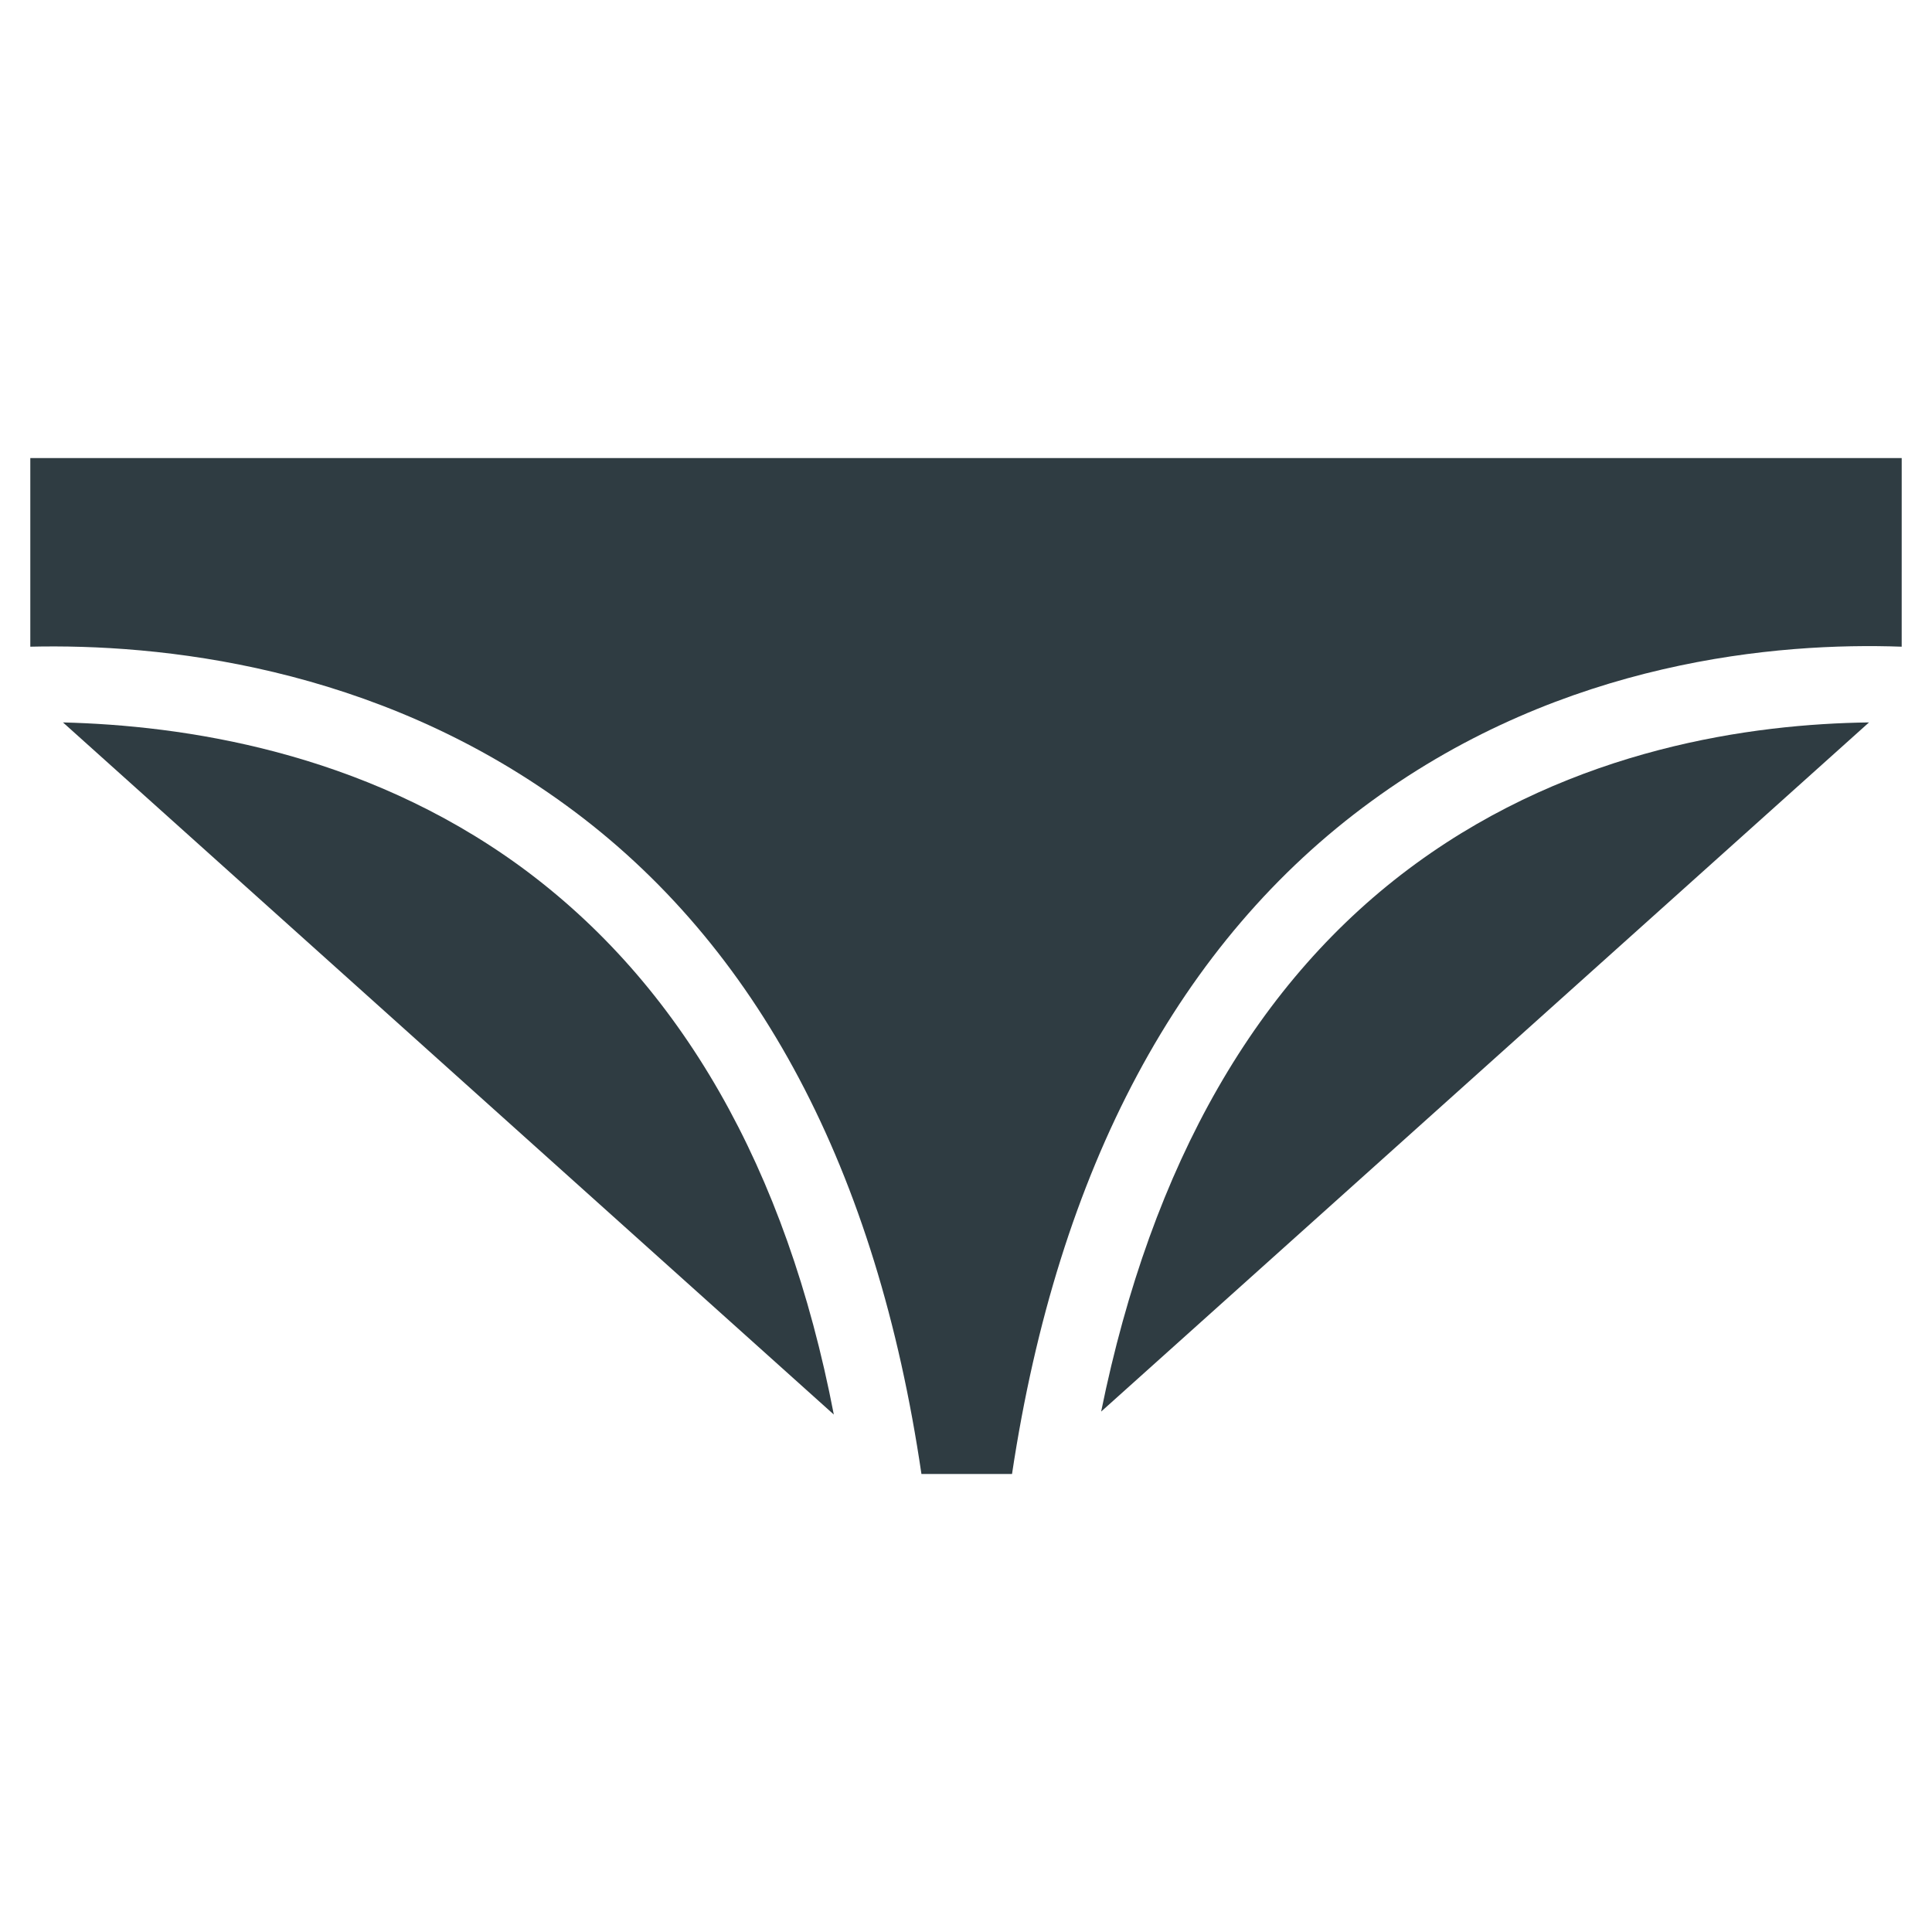
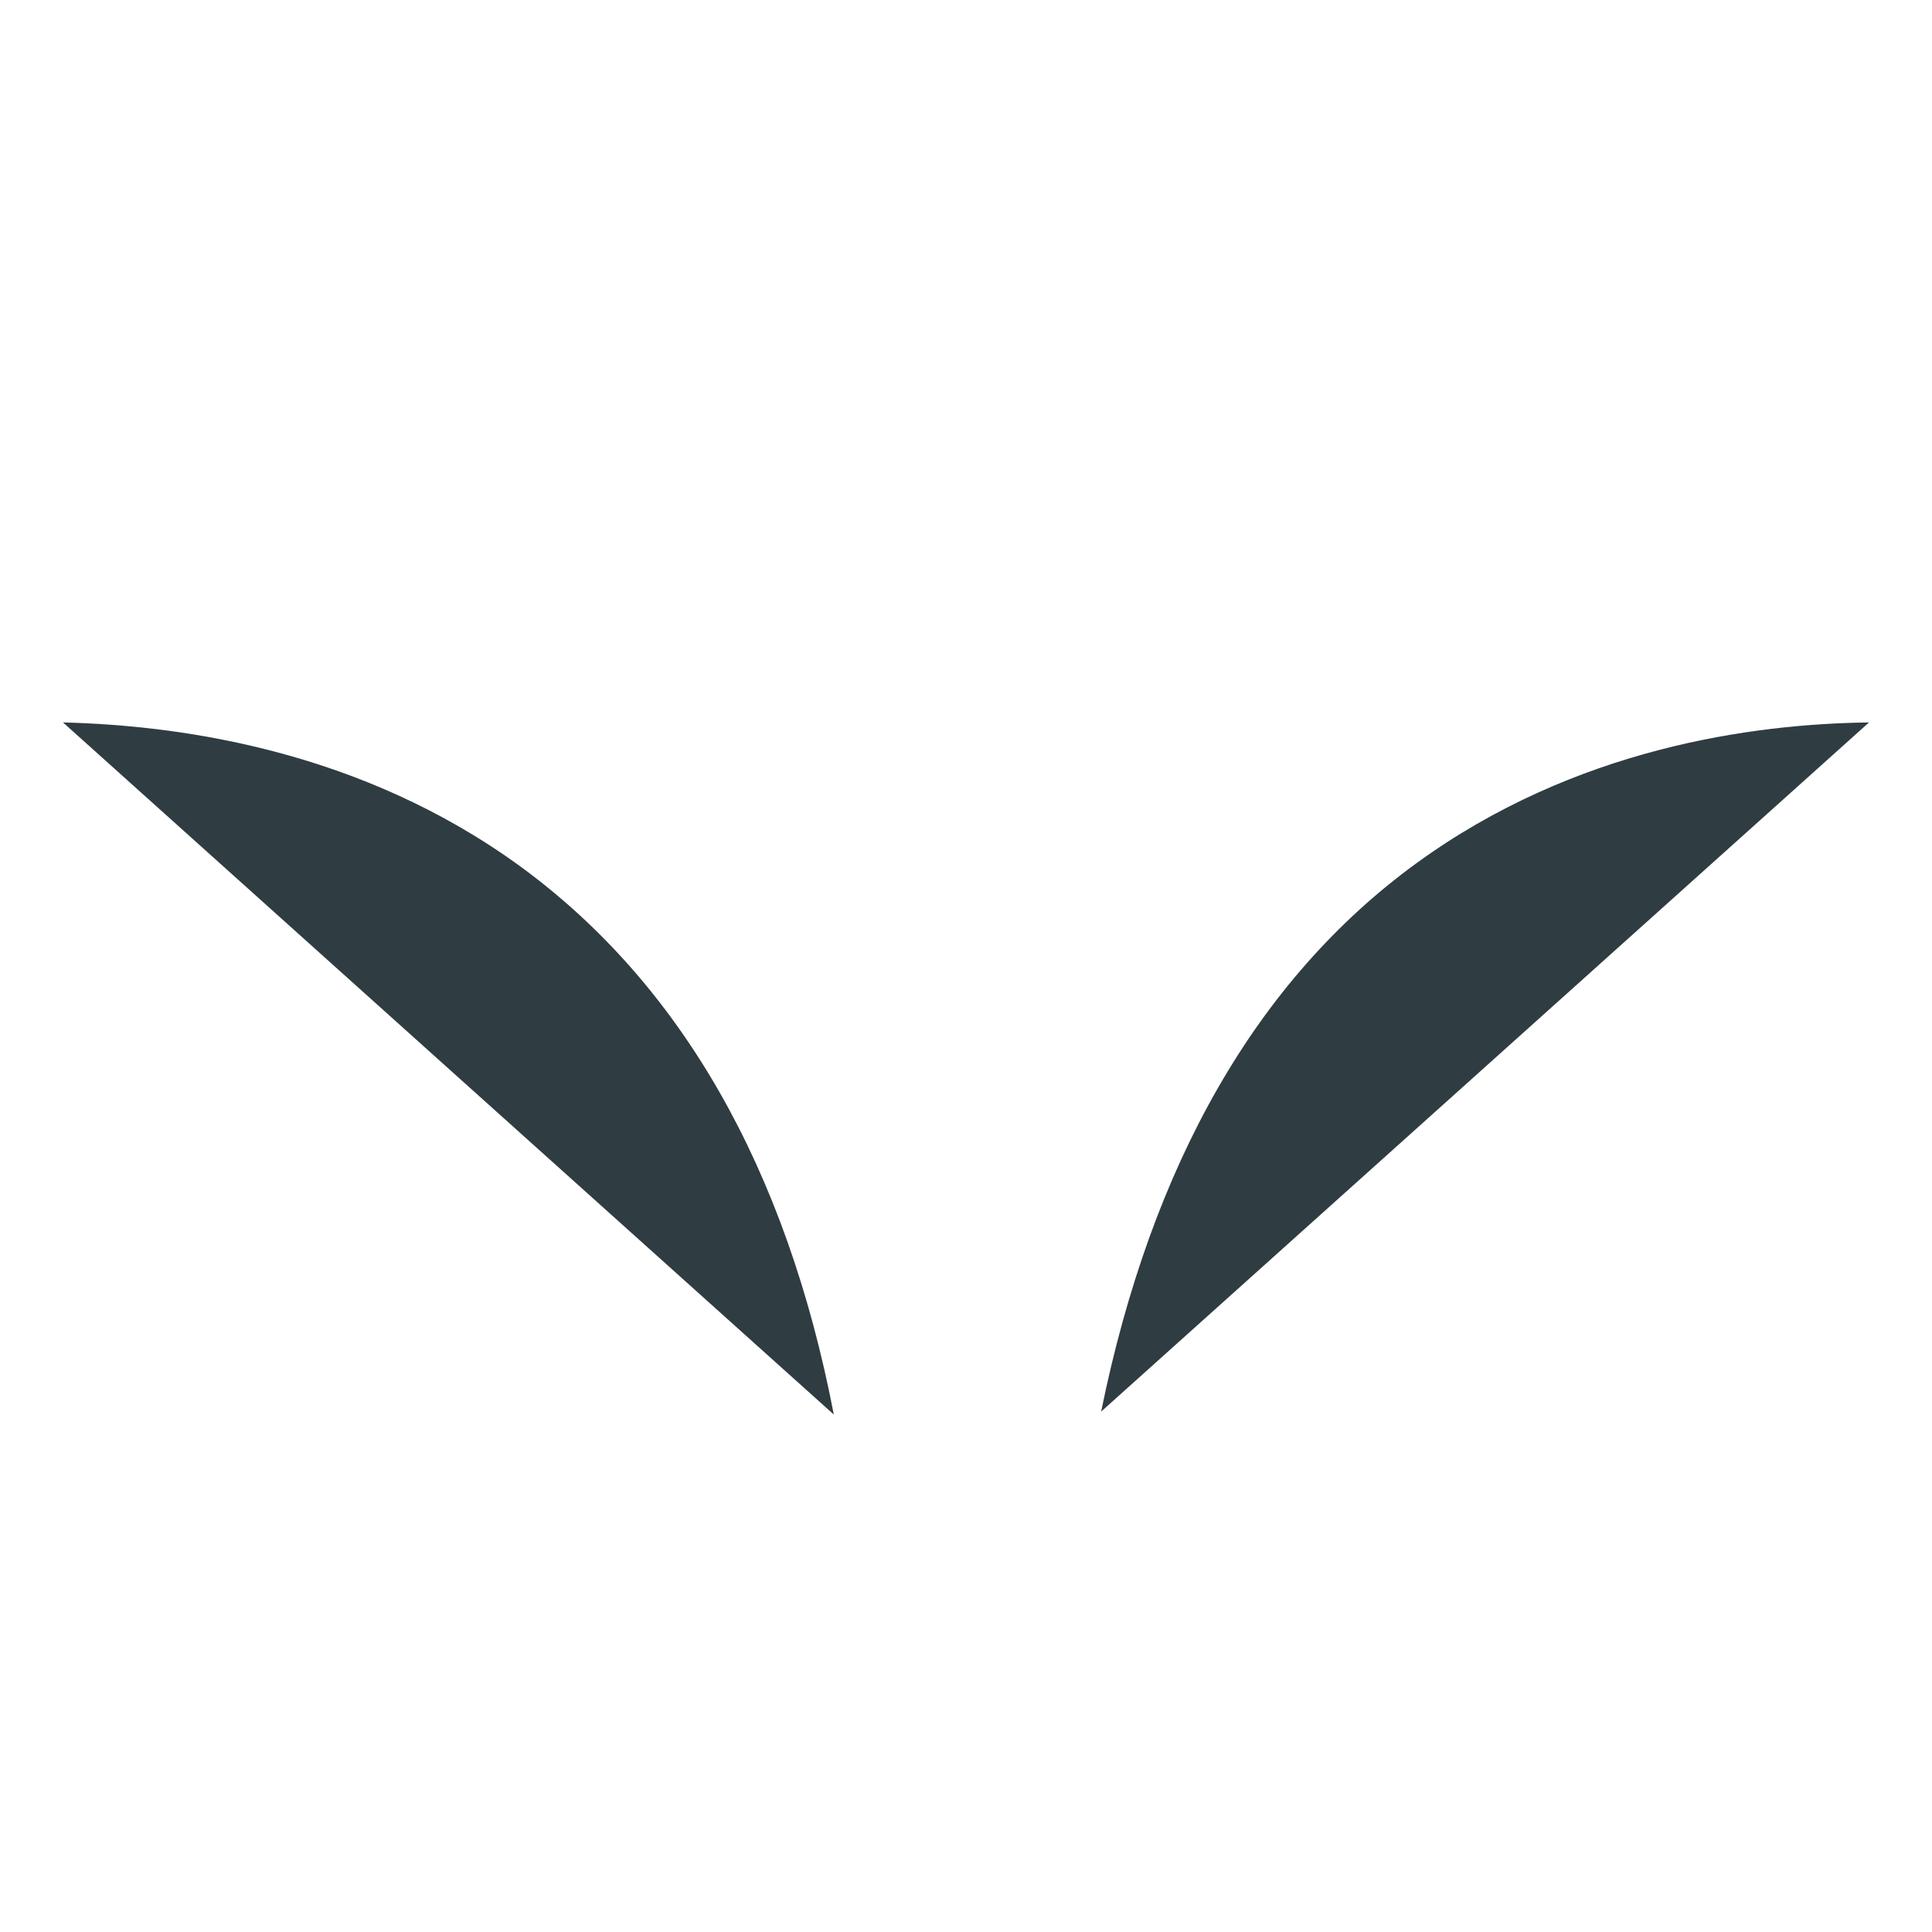
<svg xmlns="http://www.w3.org/2000/svg" width="800px" height="800px" version="1.1" viewBox="144 144 512 512">
  <g fill="#2f3c42">
    <path d="m435.82 518.08 203.49-182.63c-30.699 0.395-77.934 6.691-120.05 37.391-42.117 30.703-70.062 79.512-83.445 145.24z" />
-     <path d="m152.03 265.39v49.988c33.852-0.789 90.922 4.723 142.09 42.117 50.773 36.996 82.262 96.824 94.07 177.12h24.008c12.203-81.082 44.477-141.3 95.25-178.3 51.168-37.391 107.85-42.117 140.52-40.934l0.004-49.988z" />
    <path d="m281.92 373.63c-42.117-30.699-89.742-37.391-121.23-38.18l204.28 183.42c-12.594-65.34-40.539-114.14-83.047-145.24z" />
  </g>
</svg>